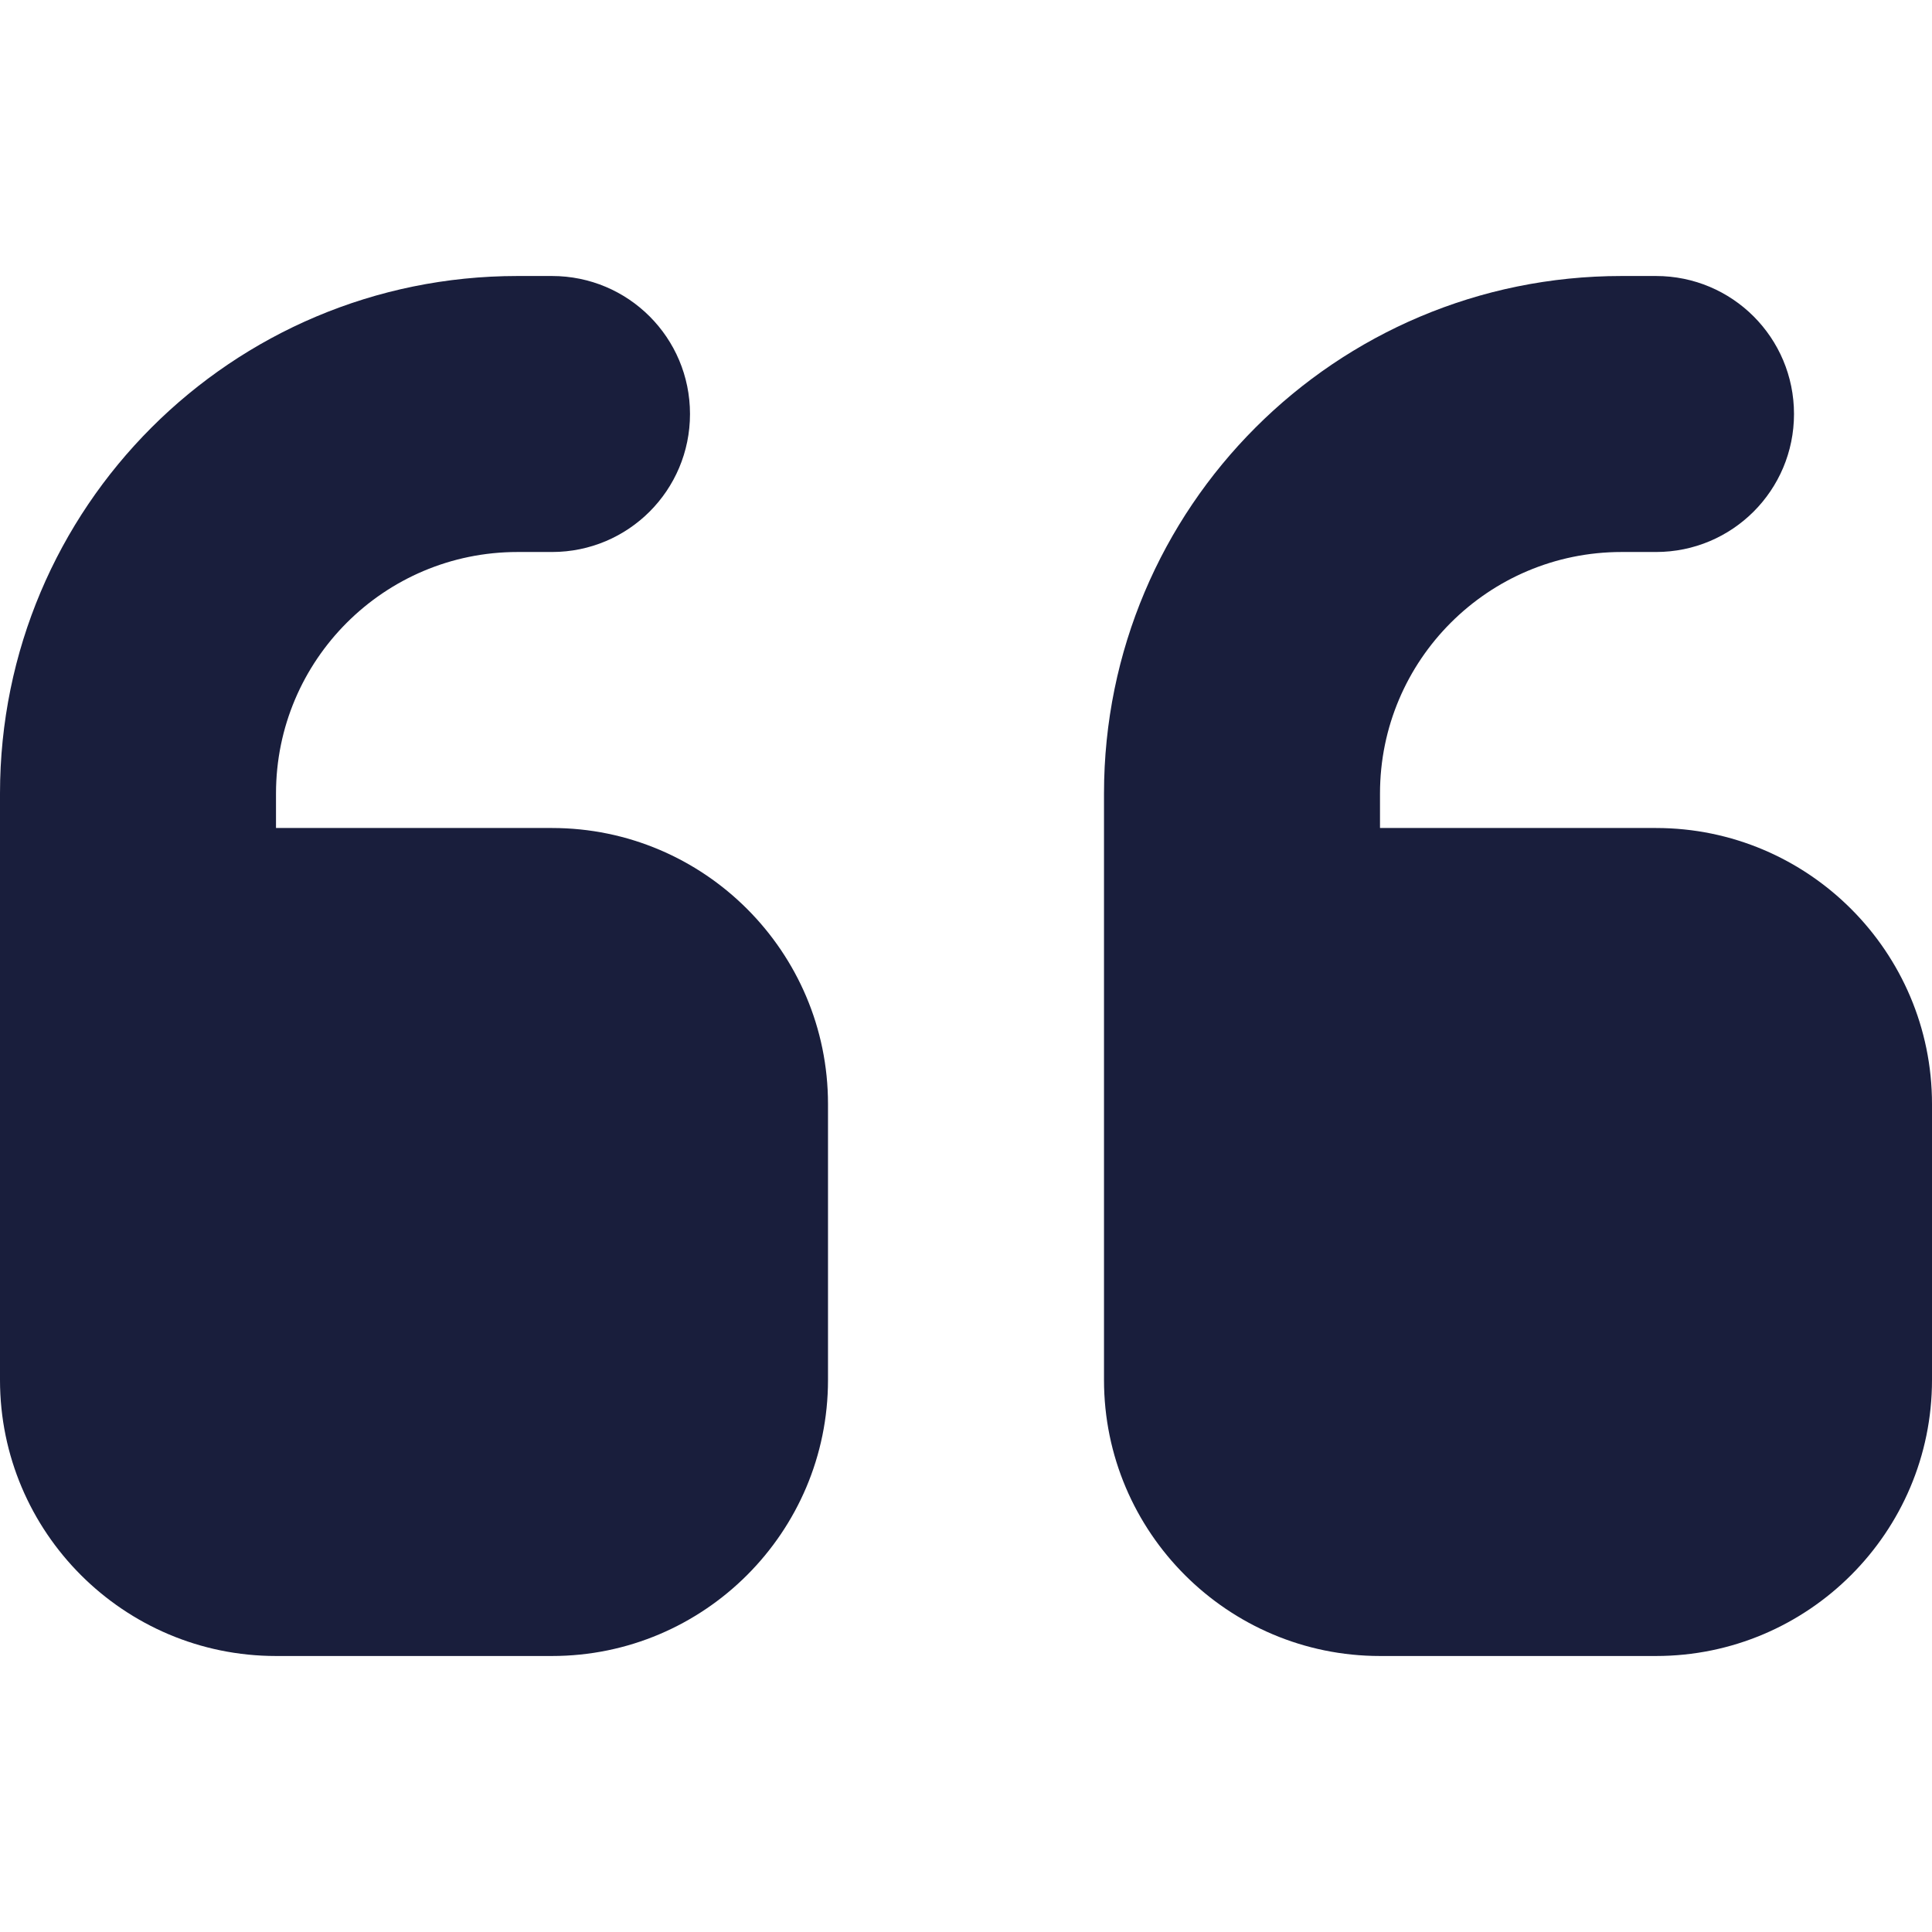
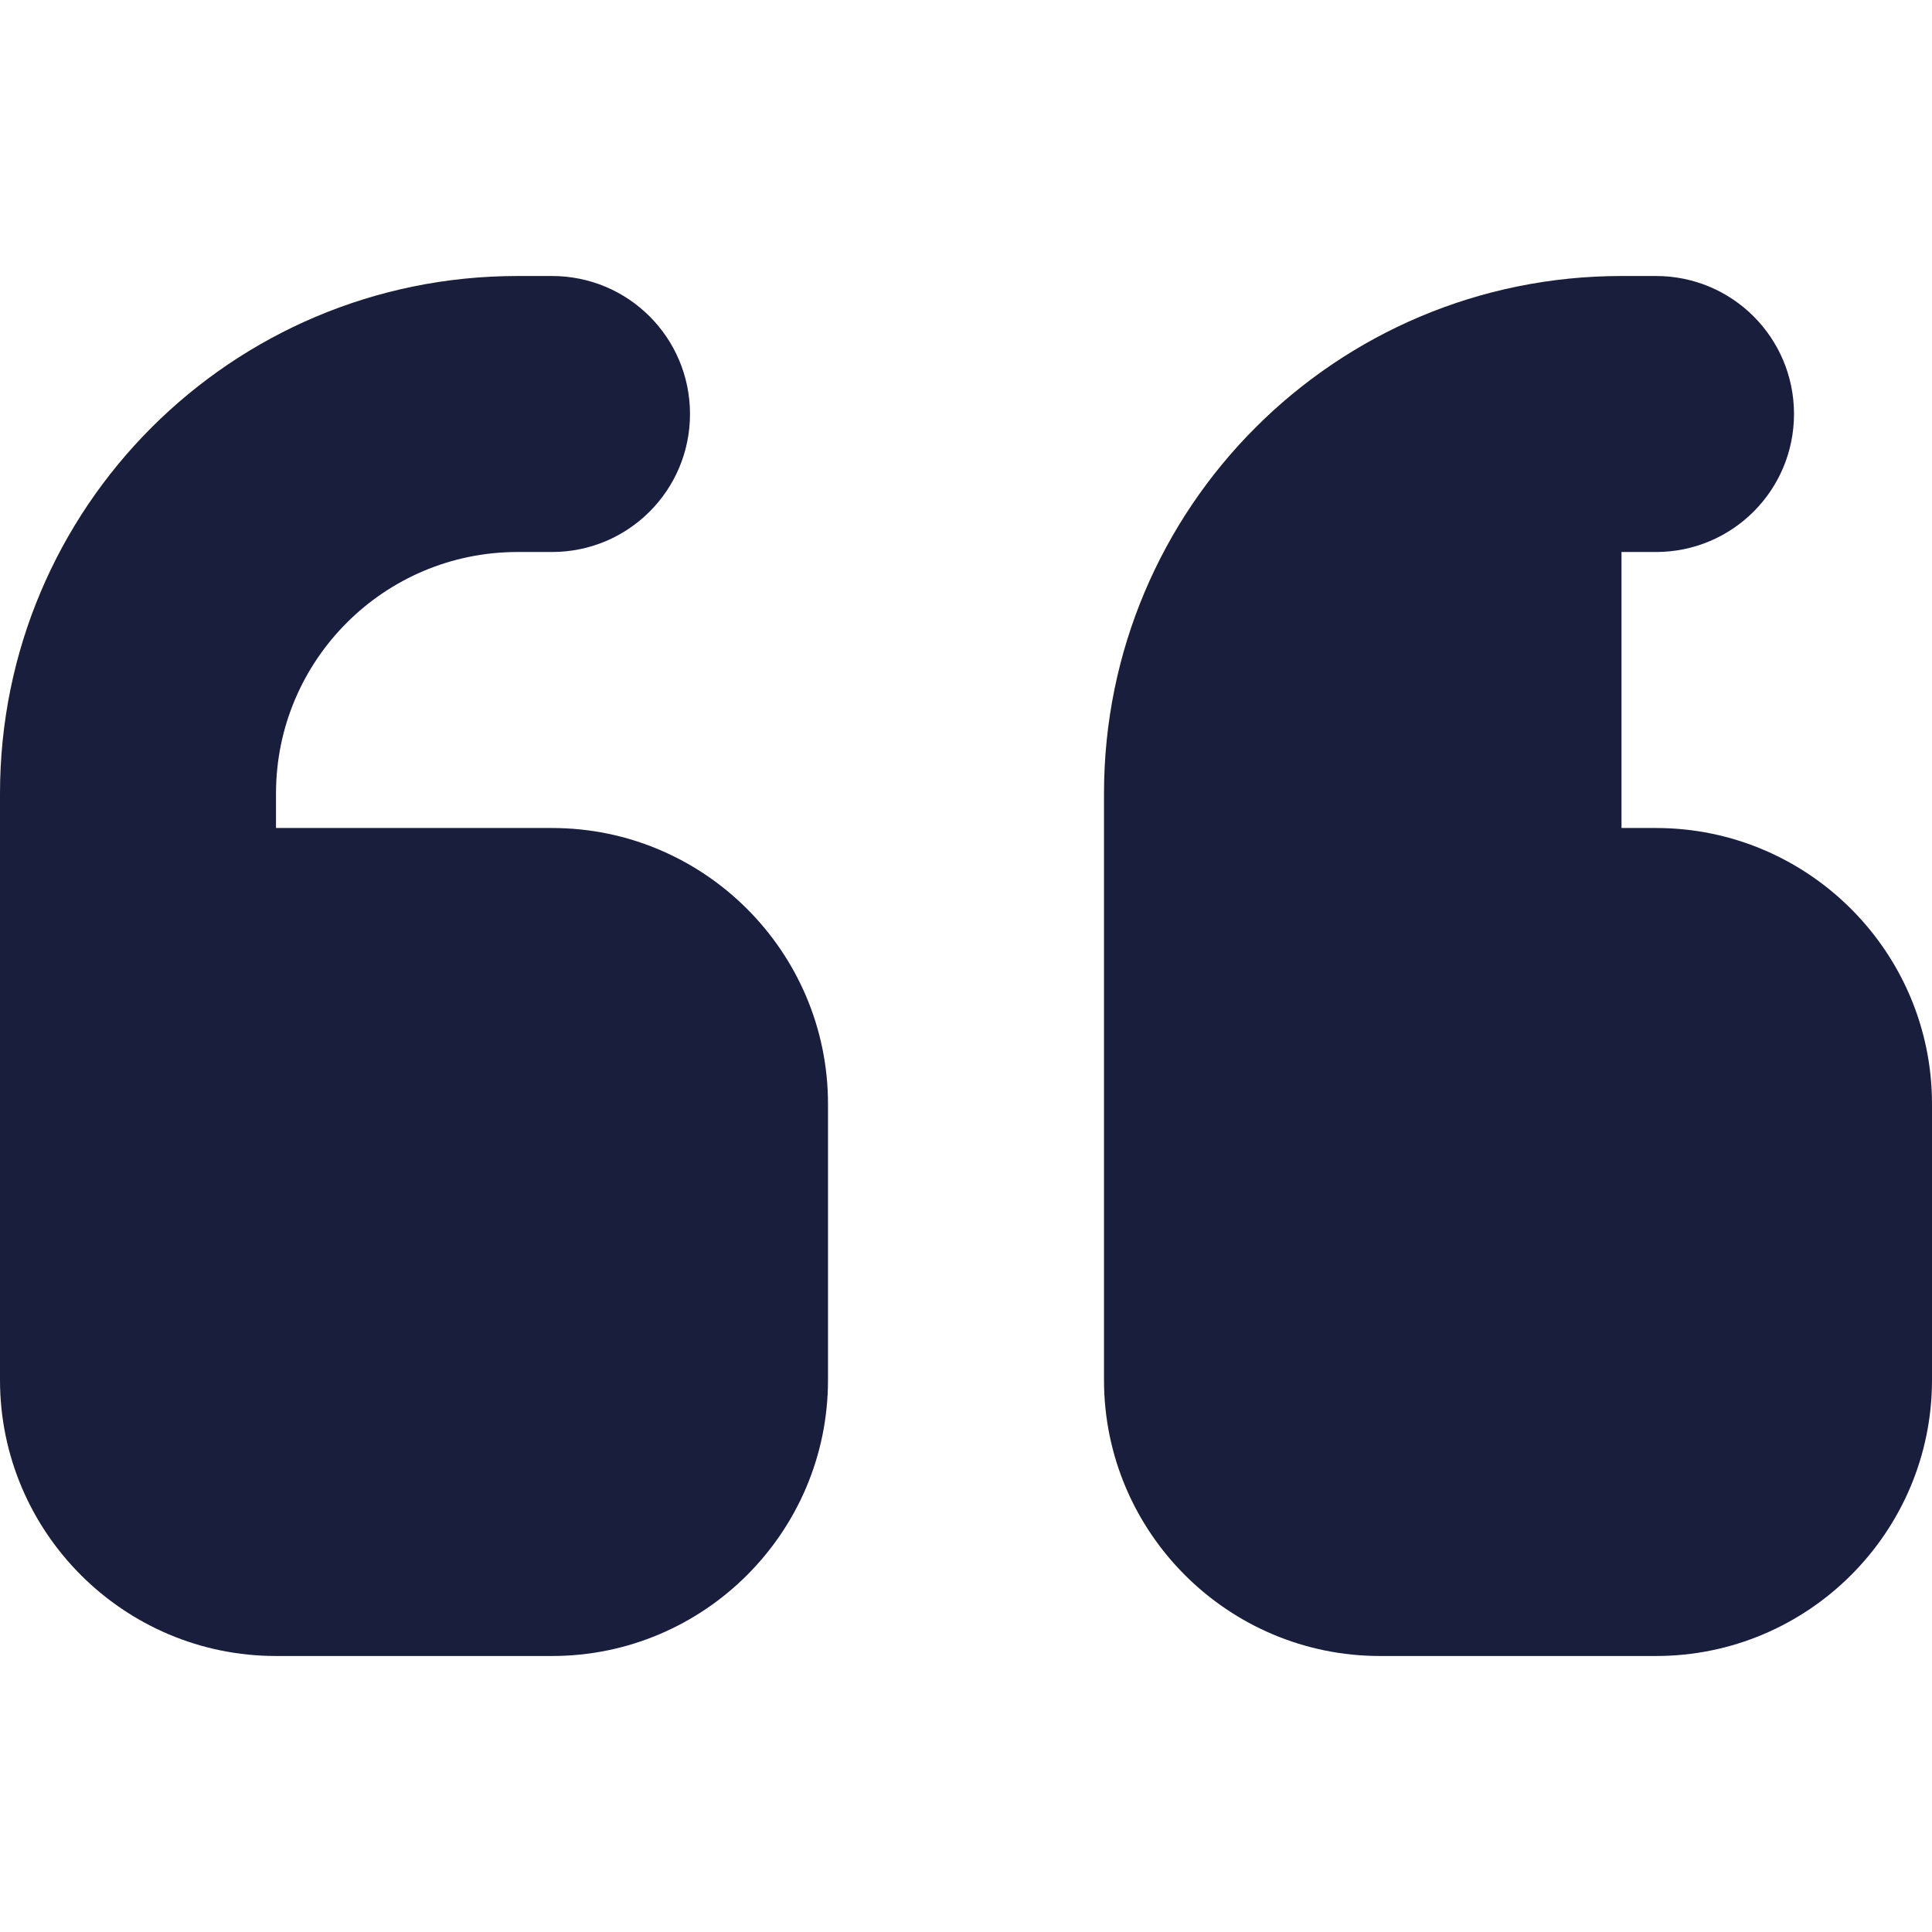
<svg xmlns="http://www.w3.org/2000/svg" width="14" height="14" viewBox="0 0 14 14" fill="none">
-   <path d="M0 5.75C0 3.678 1.678 2 3.75 2H4C4.553 2 5 2.447 5 3C5 3.553 4.553 4 4 4H3.75C2.784 4 2 4.784 2 5.75V6H4C5.103 6 6 6.897 6 8V10C6 11.103 5.103 12 4 12H2C0.897 12 0 11.103 0 10V9V8V5.75ZM8 5.75C8 3.678 9.678 2 11.75 2H12C12.553 2 13 2.447 13 3C13 3.553 12.553 4 12 4H11.75C10.784 4 10 4.784 10 5.75V6H12C13.103 6 14 6.897 14 8V10C14 11.103 13.103 12 12 12H10C8.897 12 8 11.103 8 10V9V8V5.75Z" fill="#191E3C" />
+   <path d="M0 5.75C0 3.678 1.678 2 3.75 2H4C4.553 2 5 2.447 5 3C5 3.553 4.553 4 4 4H3.75C2.784 4 2 4.784 2 5.75V6H4C5.103 6 6 6.897 6 8V10C6 11.103 5.103 12 4 12H2C0.897 12 0 11.103 0 10V9V8V5.75ZM8 5.75C8 3.678 9.678 2 11.75 2H12C12.553 2 13 2.447 13 3C13 3.553 12.553 4 12 4H11.75V6H12C13.103 6 14 6.897 14 8V10C14 11.103 13.103 12 12 12H10C8.897 12 8 11.103 8 10V9V8V5.75Z" fill="#191E3C" />
</svg>